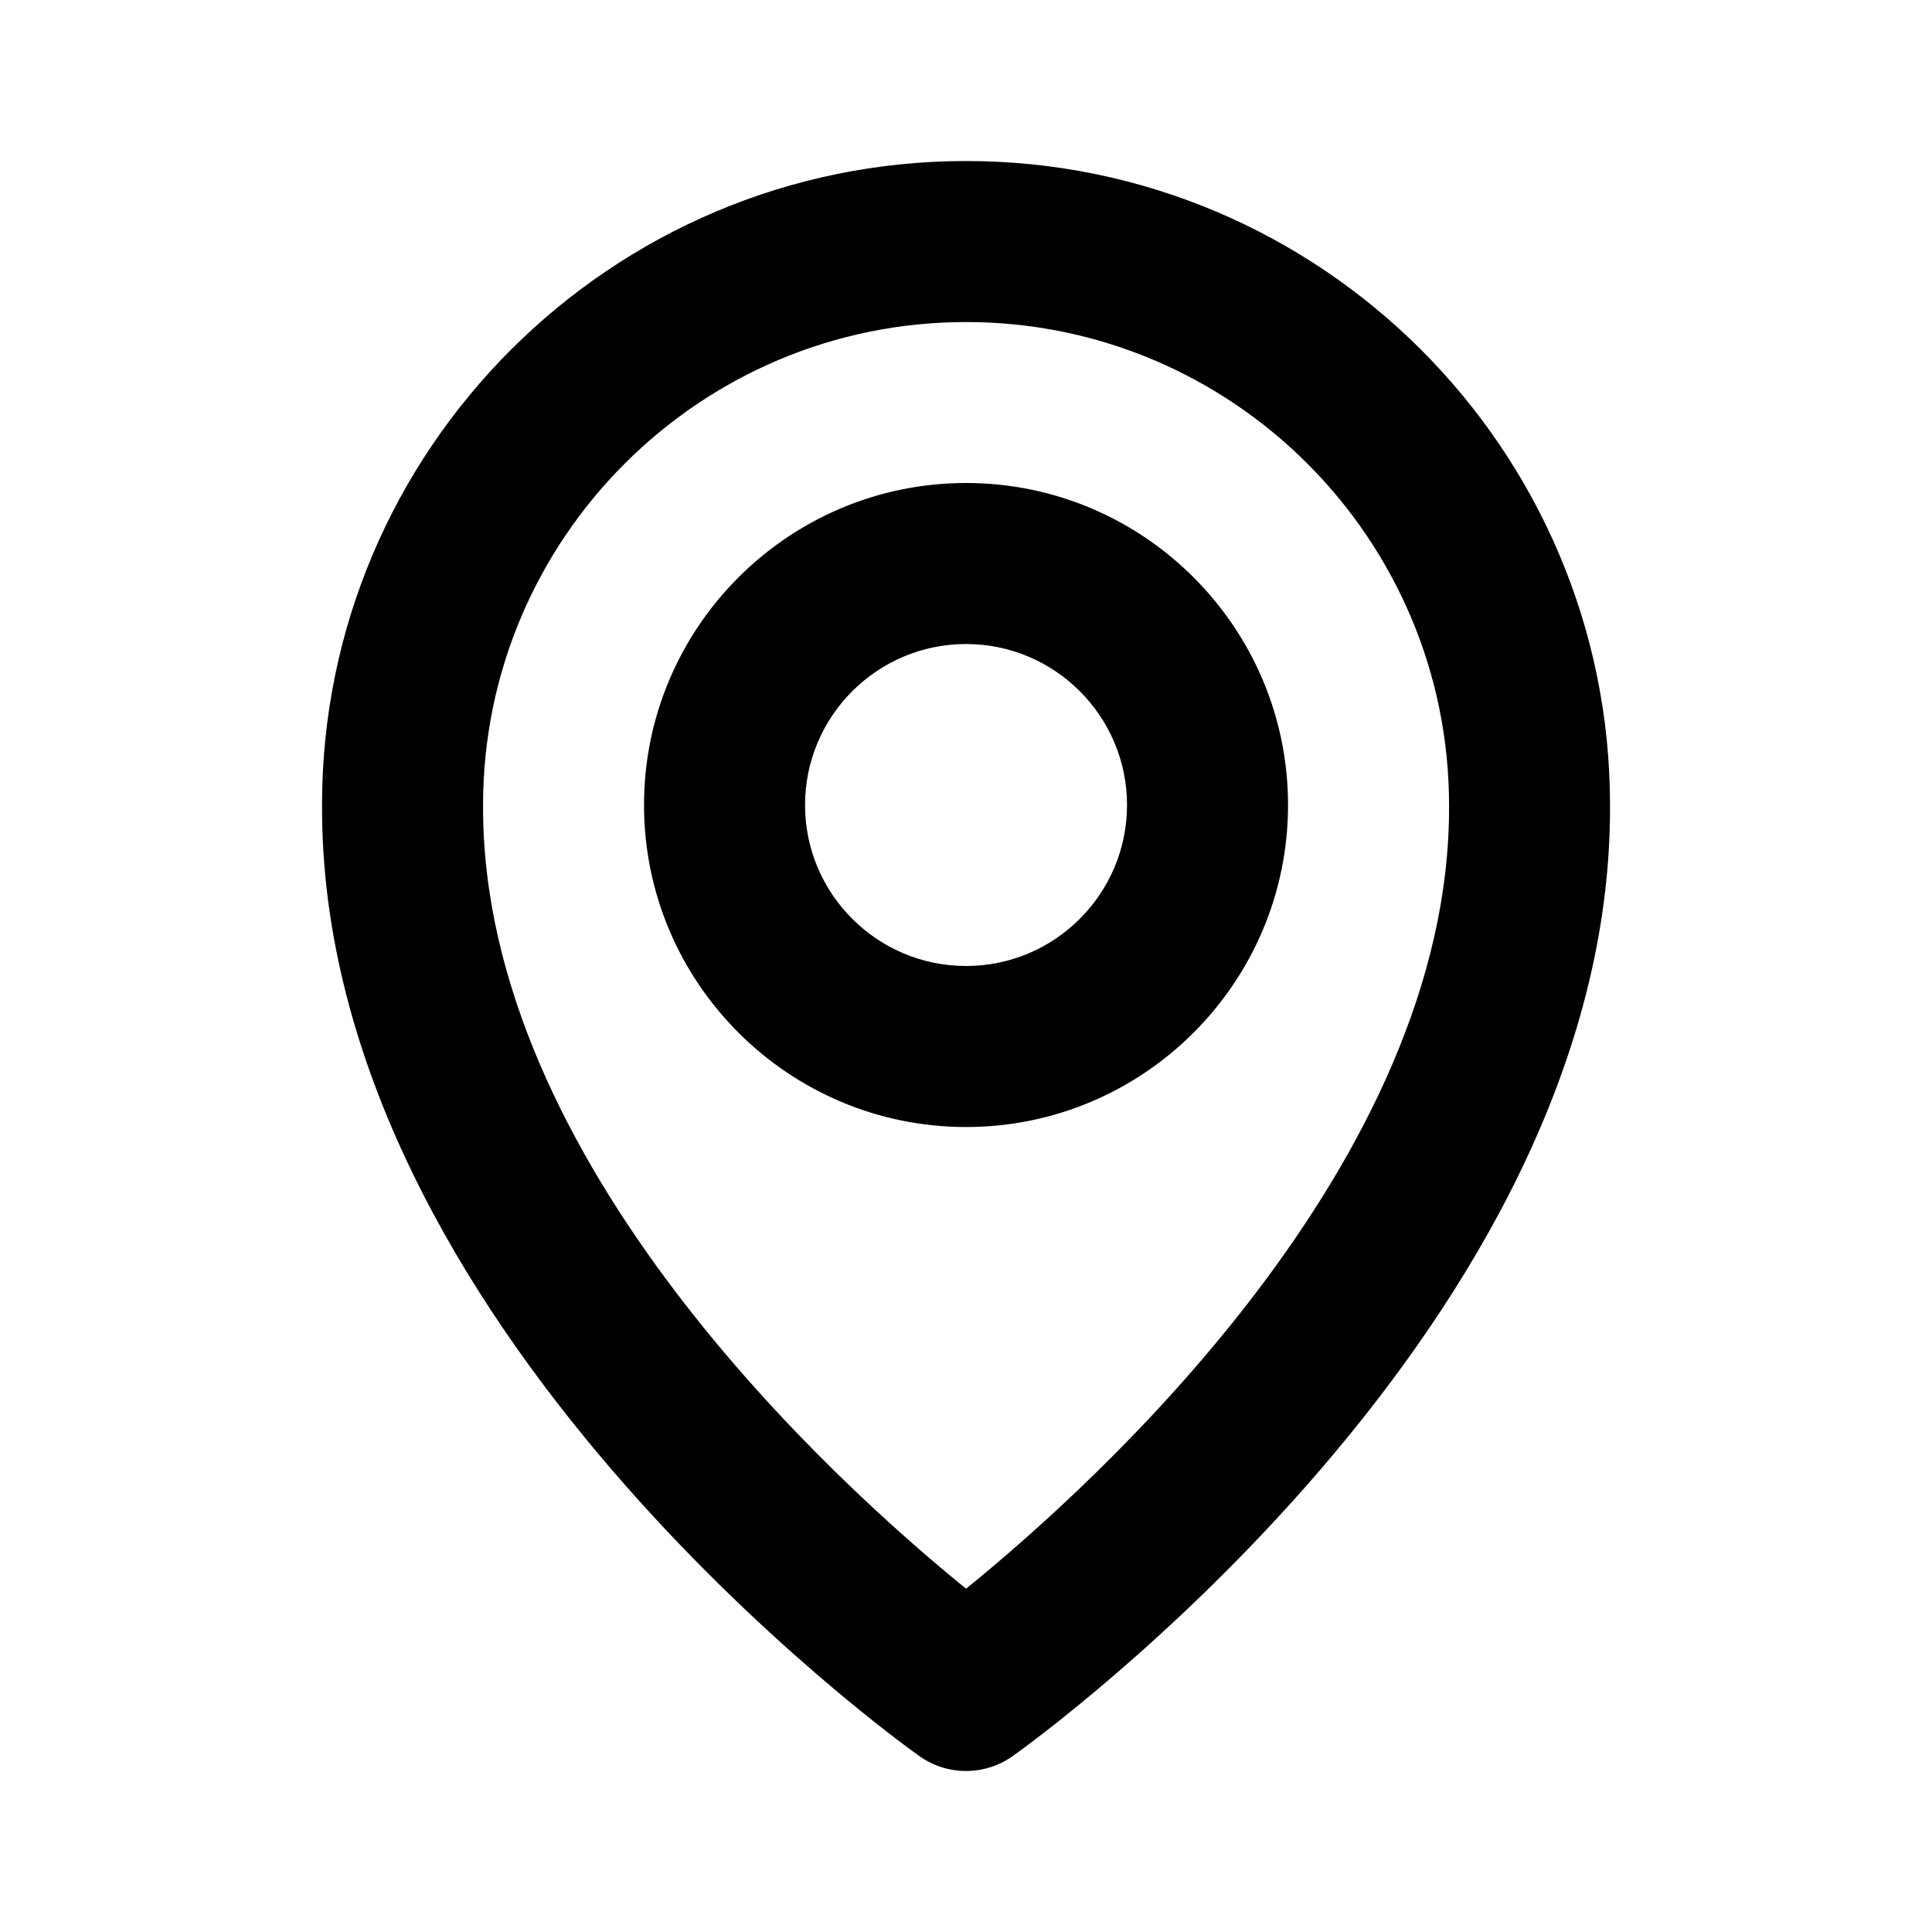
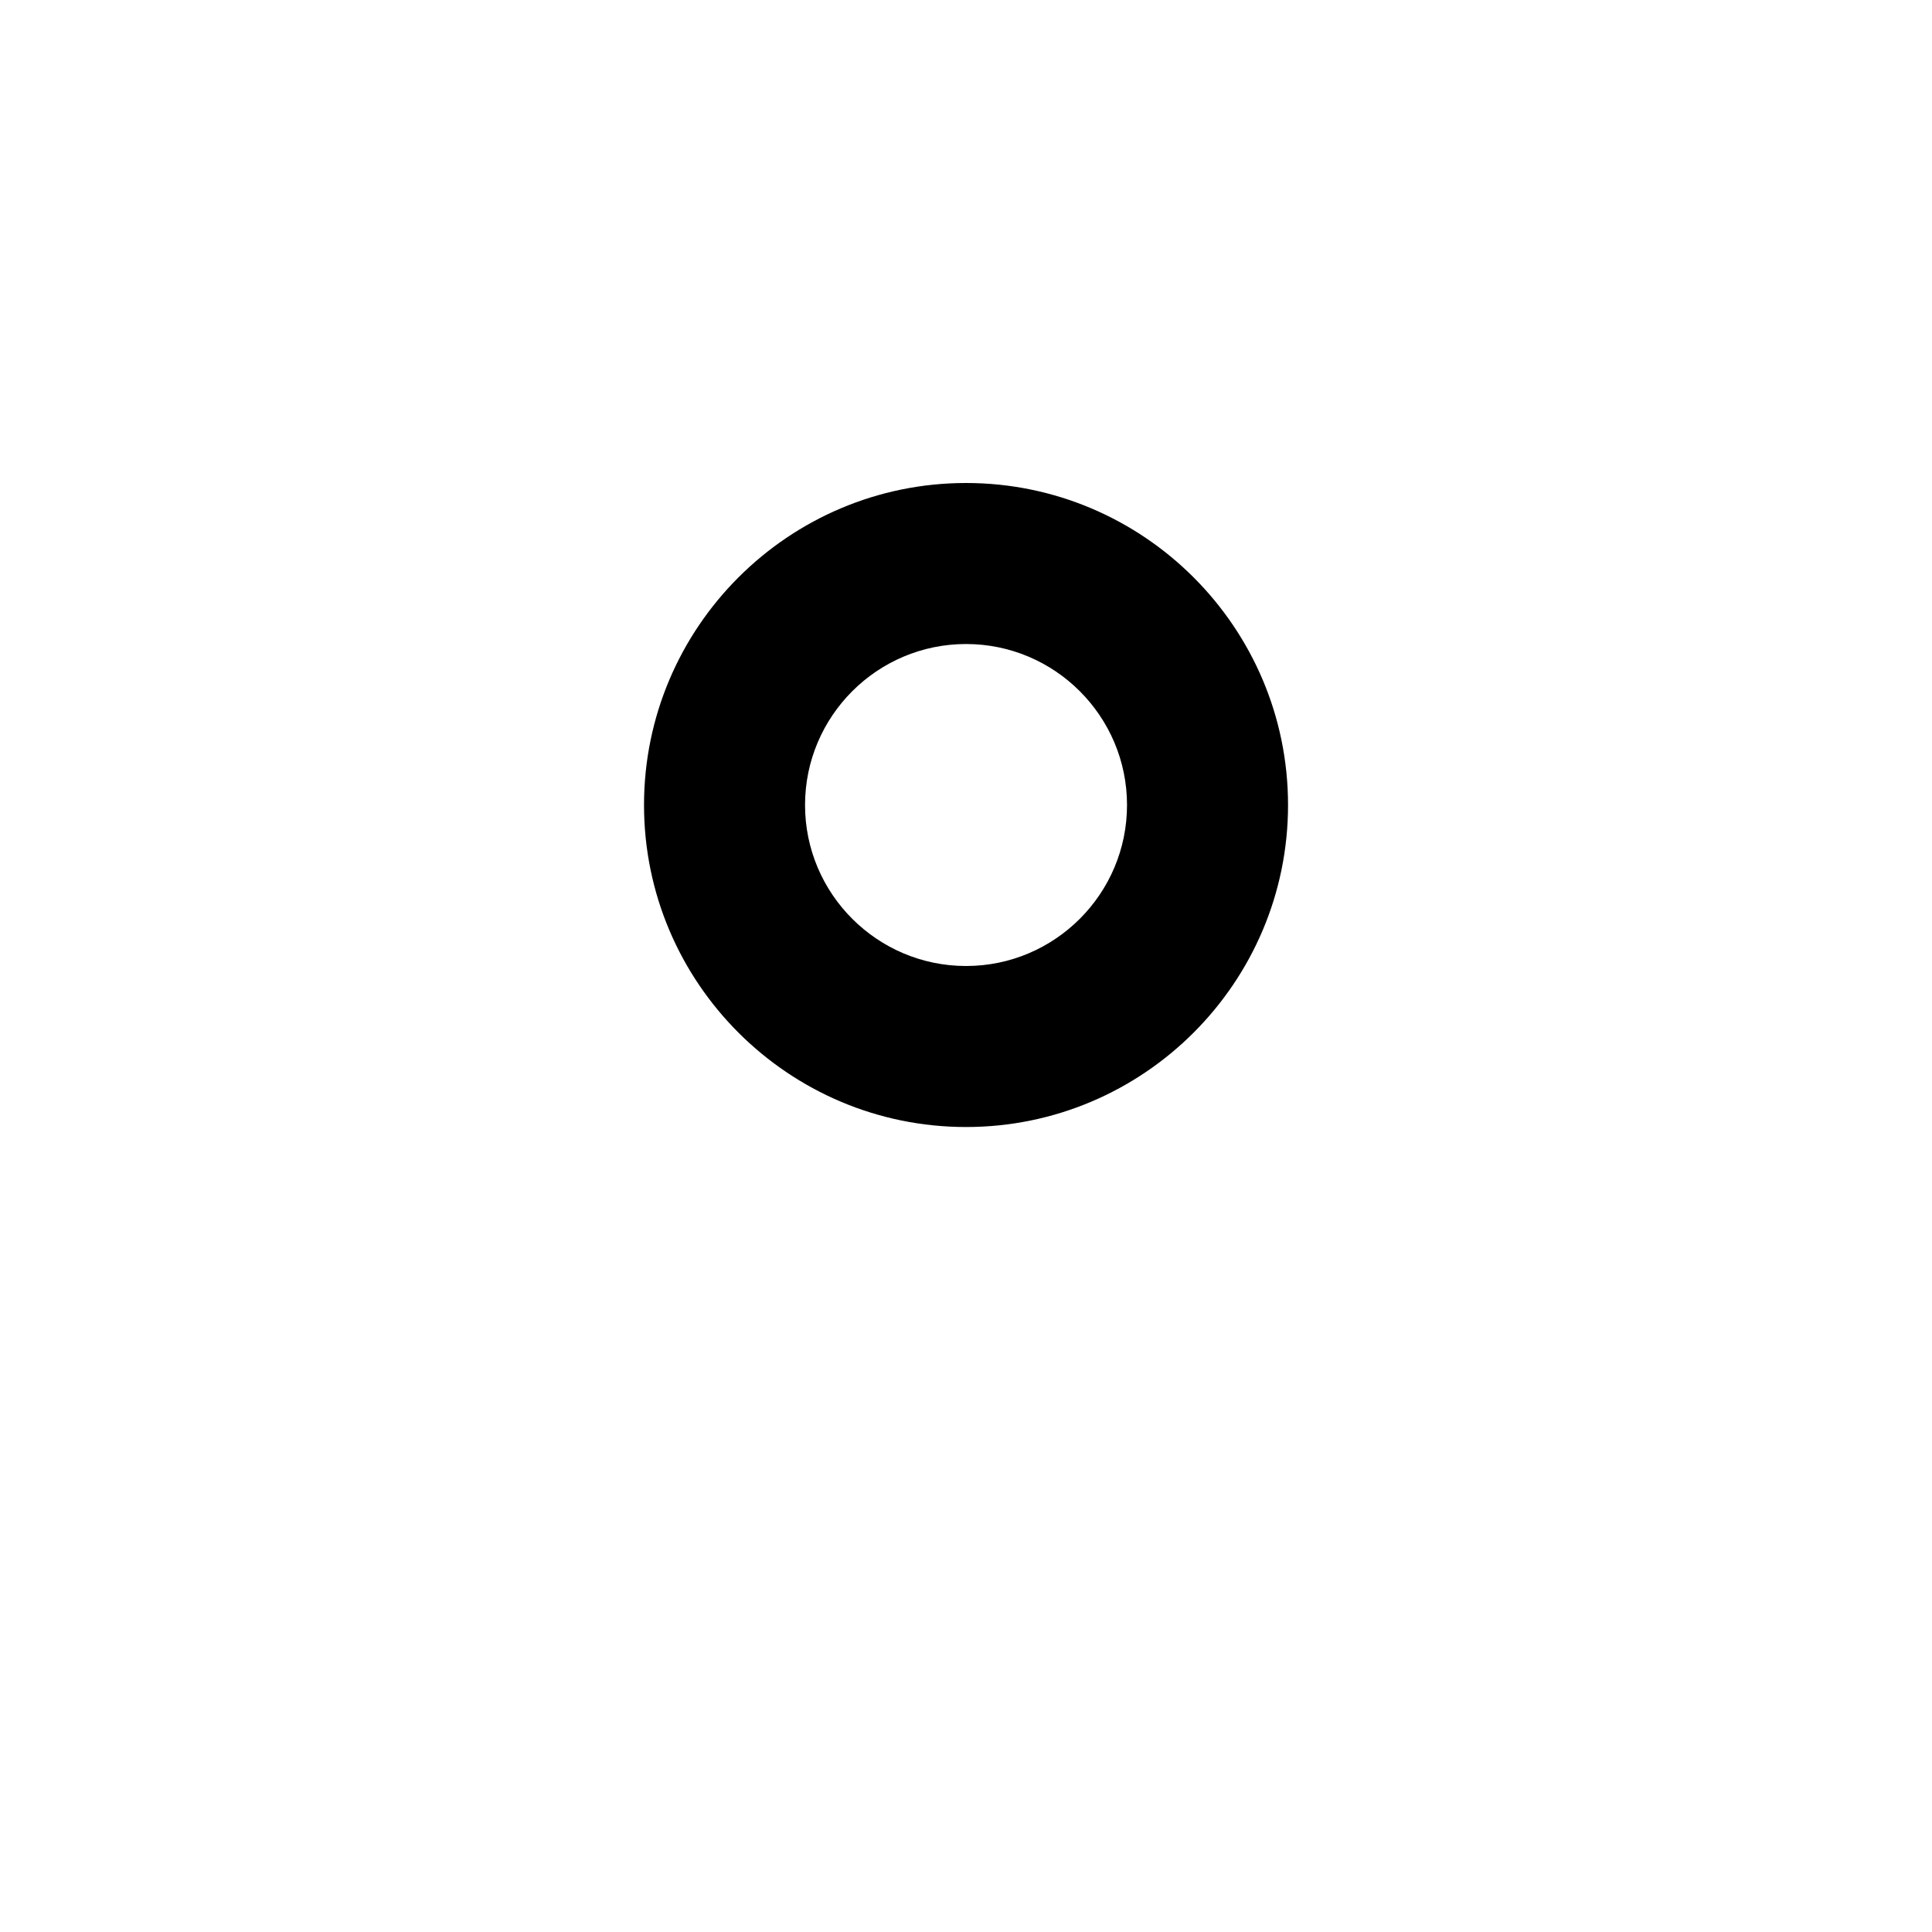
<svg xmlns="http://www.w3.org/2000/svg" width="32" height="32" viewBox="0 0 32 32" fill="none">
  <path d="M16.001 18.667C18.942 18.667 21.334 16.275 21.334 13.334C21.334 10.392 18.942 8 16.001 8C13.059 8 10.667 10.392 10.667 13.334C10.667 16.275 13.059 18.667 16.001 18.667ZM16.001 10.667C17.471 10.667 18.667 11.863 18.667 13.334C18.667 14.804 17.471 16 16.001 16C14.53 16 13.334 14.804 13.334 13.334C13.334 11.863 14.53 10.667 16.001 10.667Z" fill="black" />
-   <path d="M15.227 29.086C15.453 29.247 15.723 29.333 16.001 29.333C16.278 29.333 16.548 29.247 16.774 29.086C17.179 28.799 26.706 21.92 26.667 13.334C26.667 7.452 21.882 2.667 16.001 2.667C10.119 2.667 5.334 7.452 5.334 13.327C5.295 21.92 14.822 28.799 15.227 29.086ZM16.001 5.334C20.413 5.334 24.001 8.922 24.001 13.34C24.029 19.258 18.15 24.571 16.001 26.314C13.853 24.57 7.973 19.255 8.001 13.334C8.001 8.922 11.589 5.334 16.001 5.334Z" fill="black" />
</svg>